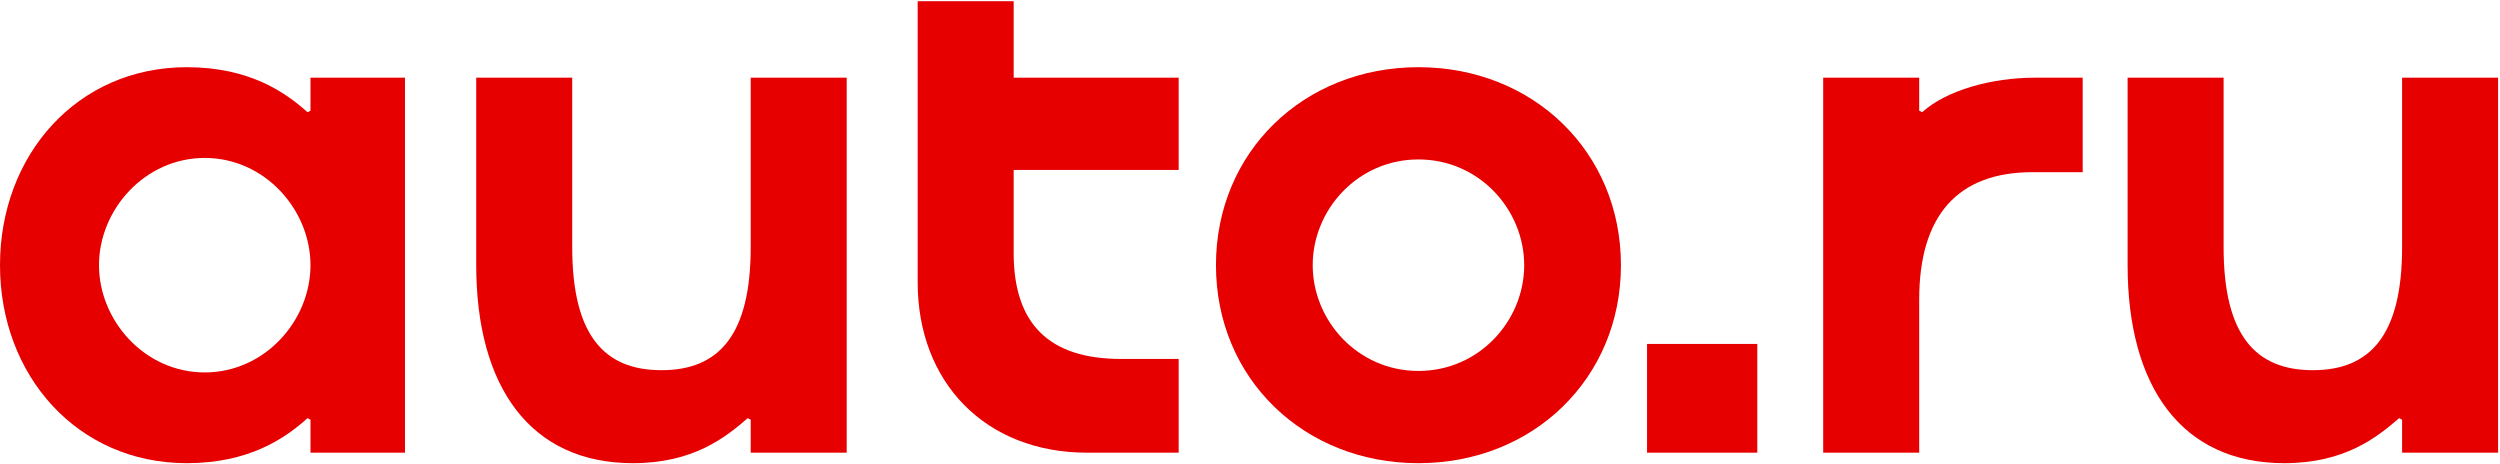
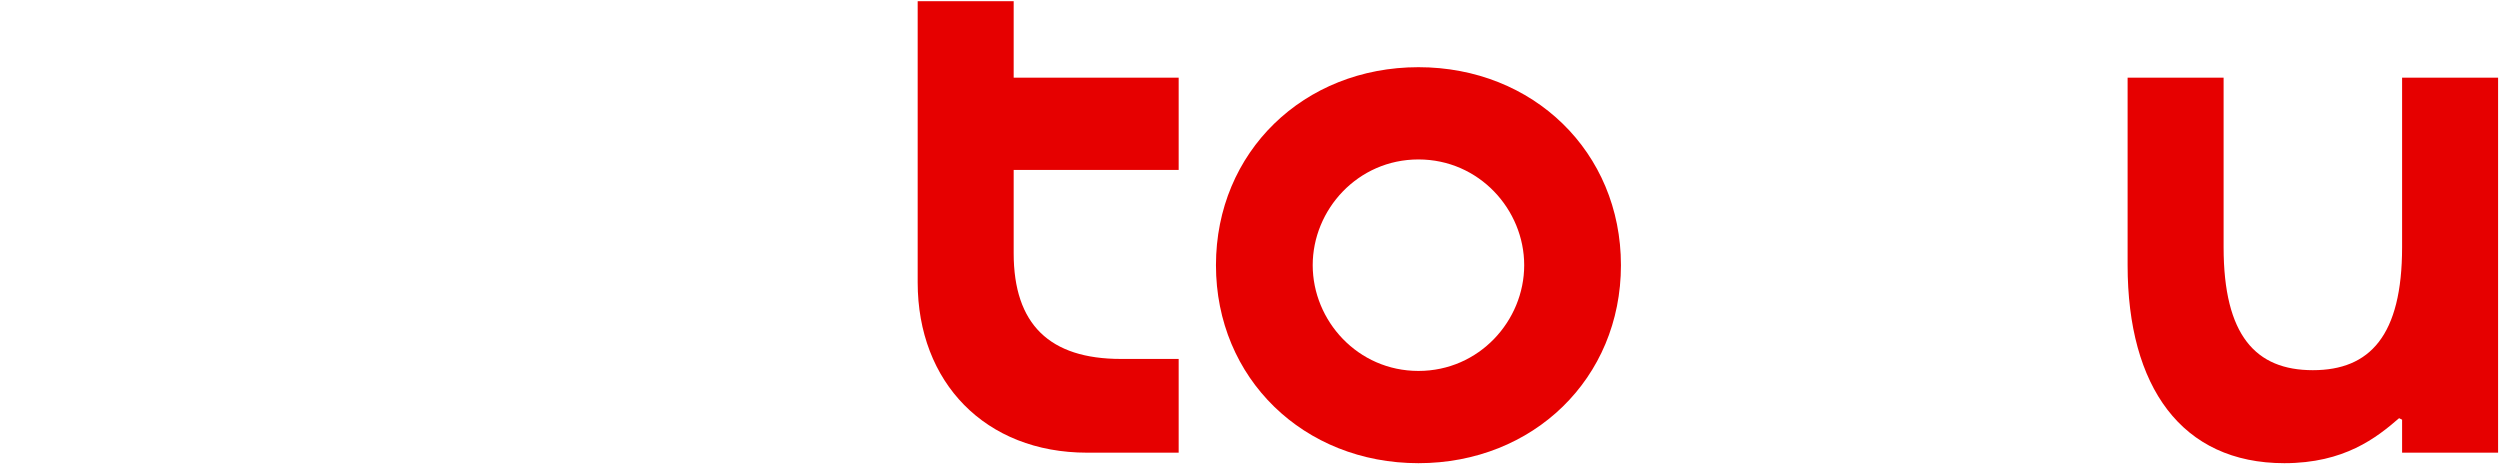
<svg xmlns="http://www.w3.org/2000/svg" width="512" height="95" viewBox="0 0 512 95" fill="none">
  <g clip-path="url(#clip0_28_327)">
    <path d="M511.609 92.708H491.949V85.95L491.334 85.643C486.727 89.636 480.122 94.859 467.835 94.859C446.793 94.859 435.734 79.192 435.734 54.31V15.912H455.394V50.624C455.394 68.748 461.998 75.813 473.671 75.813C485.344 75.813 491.949 68.748 491.949 50.624V15.912H511.609V92.708Z" fill="#E60000" />
-     <path d="M393.665 22.977C398.58 18.523 407.796 15.912 416.704 15.912H426.534V35.265H416.243C400.884 35.265 393.051 44.173 393.051 61.376V92.708H373.391V15.912H393.051V22.67L393.665 22.977Z" fill="#E60000" />
-     <path d="M337.315 70.438H359.893V92.708H337.315V70.438Z" fill="#E60000" />
    <path d="M290.499 94.859C266.999 94.859 249.029 77.503 249.029 54.31C249.029 31.118 266.999 13.762 290.499 13.762C313.999 13.762 331.969 31.118 331.969 54.31C331.969 77.503 313.999 94.859 290.499 94.859ZM268.842 54.31C268.842 65.676 278.058 75.967 290.499 75.967C302.94 75.967 312.156 65.676 312.156 54.31C312.156 42.944 302.94 32.654 290.499 32.654C278.058 32.654 268.842 42.944 268.842 54.31Z" fill="#E60000" />
    <path d="M241.391 73.51V92.709H222.653C201.764 92.709 187.941 78.271 187.941 57.843V0.246H207.601V15.912H241.391V34.804H207.601V51.853C207.601 66.444 214.973 73.51 229.564 73.51H241.391Z" fill="#E60000" />
-     <path d="M173.405 92.708H153.745V85.95L153.131 85.643C148.523 89.636 141.919 94.859 129.631 94.859C108.589 94.859 97.53 79.192 97.53 54.31V15.912H117.19V50.624C117.19 68.748 123.795 75.813 135.468 75.813C147.141 75.813 153.745 68.748 153.745 50.624V15.912H173.405V92.708Z" fill="#E60000" />
-     <path d="M20.274 54.31C20.274 65.676 29.643 76.274 41.931 76.274C54.218 76.274 63.587 65.676 63.587 54.31C63.587 42.944 54.218 32.346 41.931 32.346C29.643 32.346 20.274 42.944 20.274 54.31ZM82.94 15.912V92.708H63.587V85.95L62.973 85.643C58.365 89.79 50.993 94.859 38.245 94.859C15.82 94.859 0 76.888 0 54.31C0 31.732 15.82 13.762 38.245 13.762C50.993 13.762 58.365 18.83 62.973 22.977L63.587 22.67V15.912H82.94Z" fill="#E60000" />
  </g>
  <defs>
    <clipPath id="clip0_28_327">
      <rect width="512" height="95" fill="white" />
    </clipPath>
  </defs>
</svg>